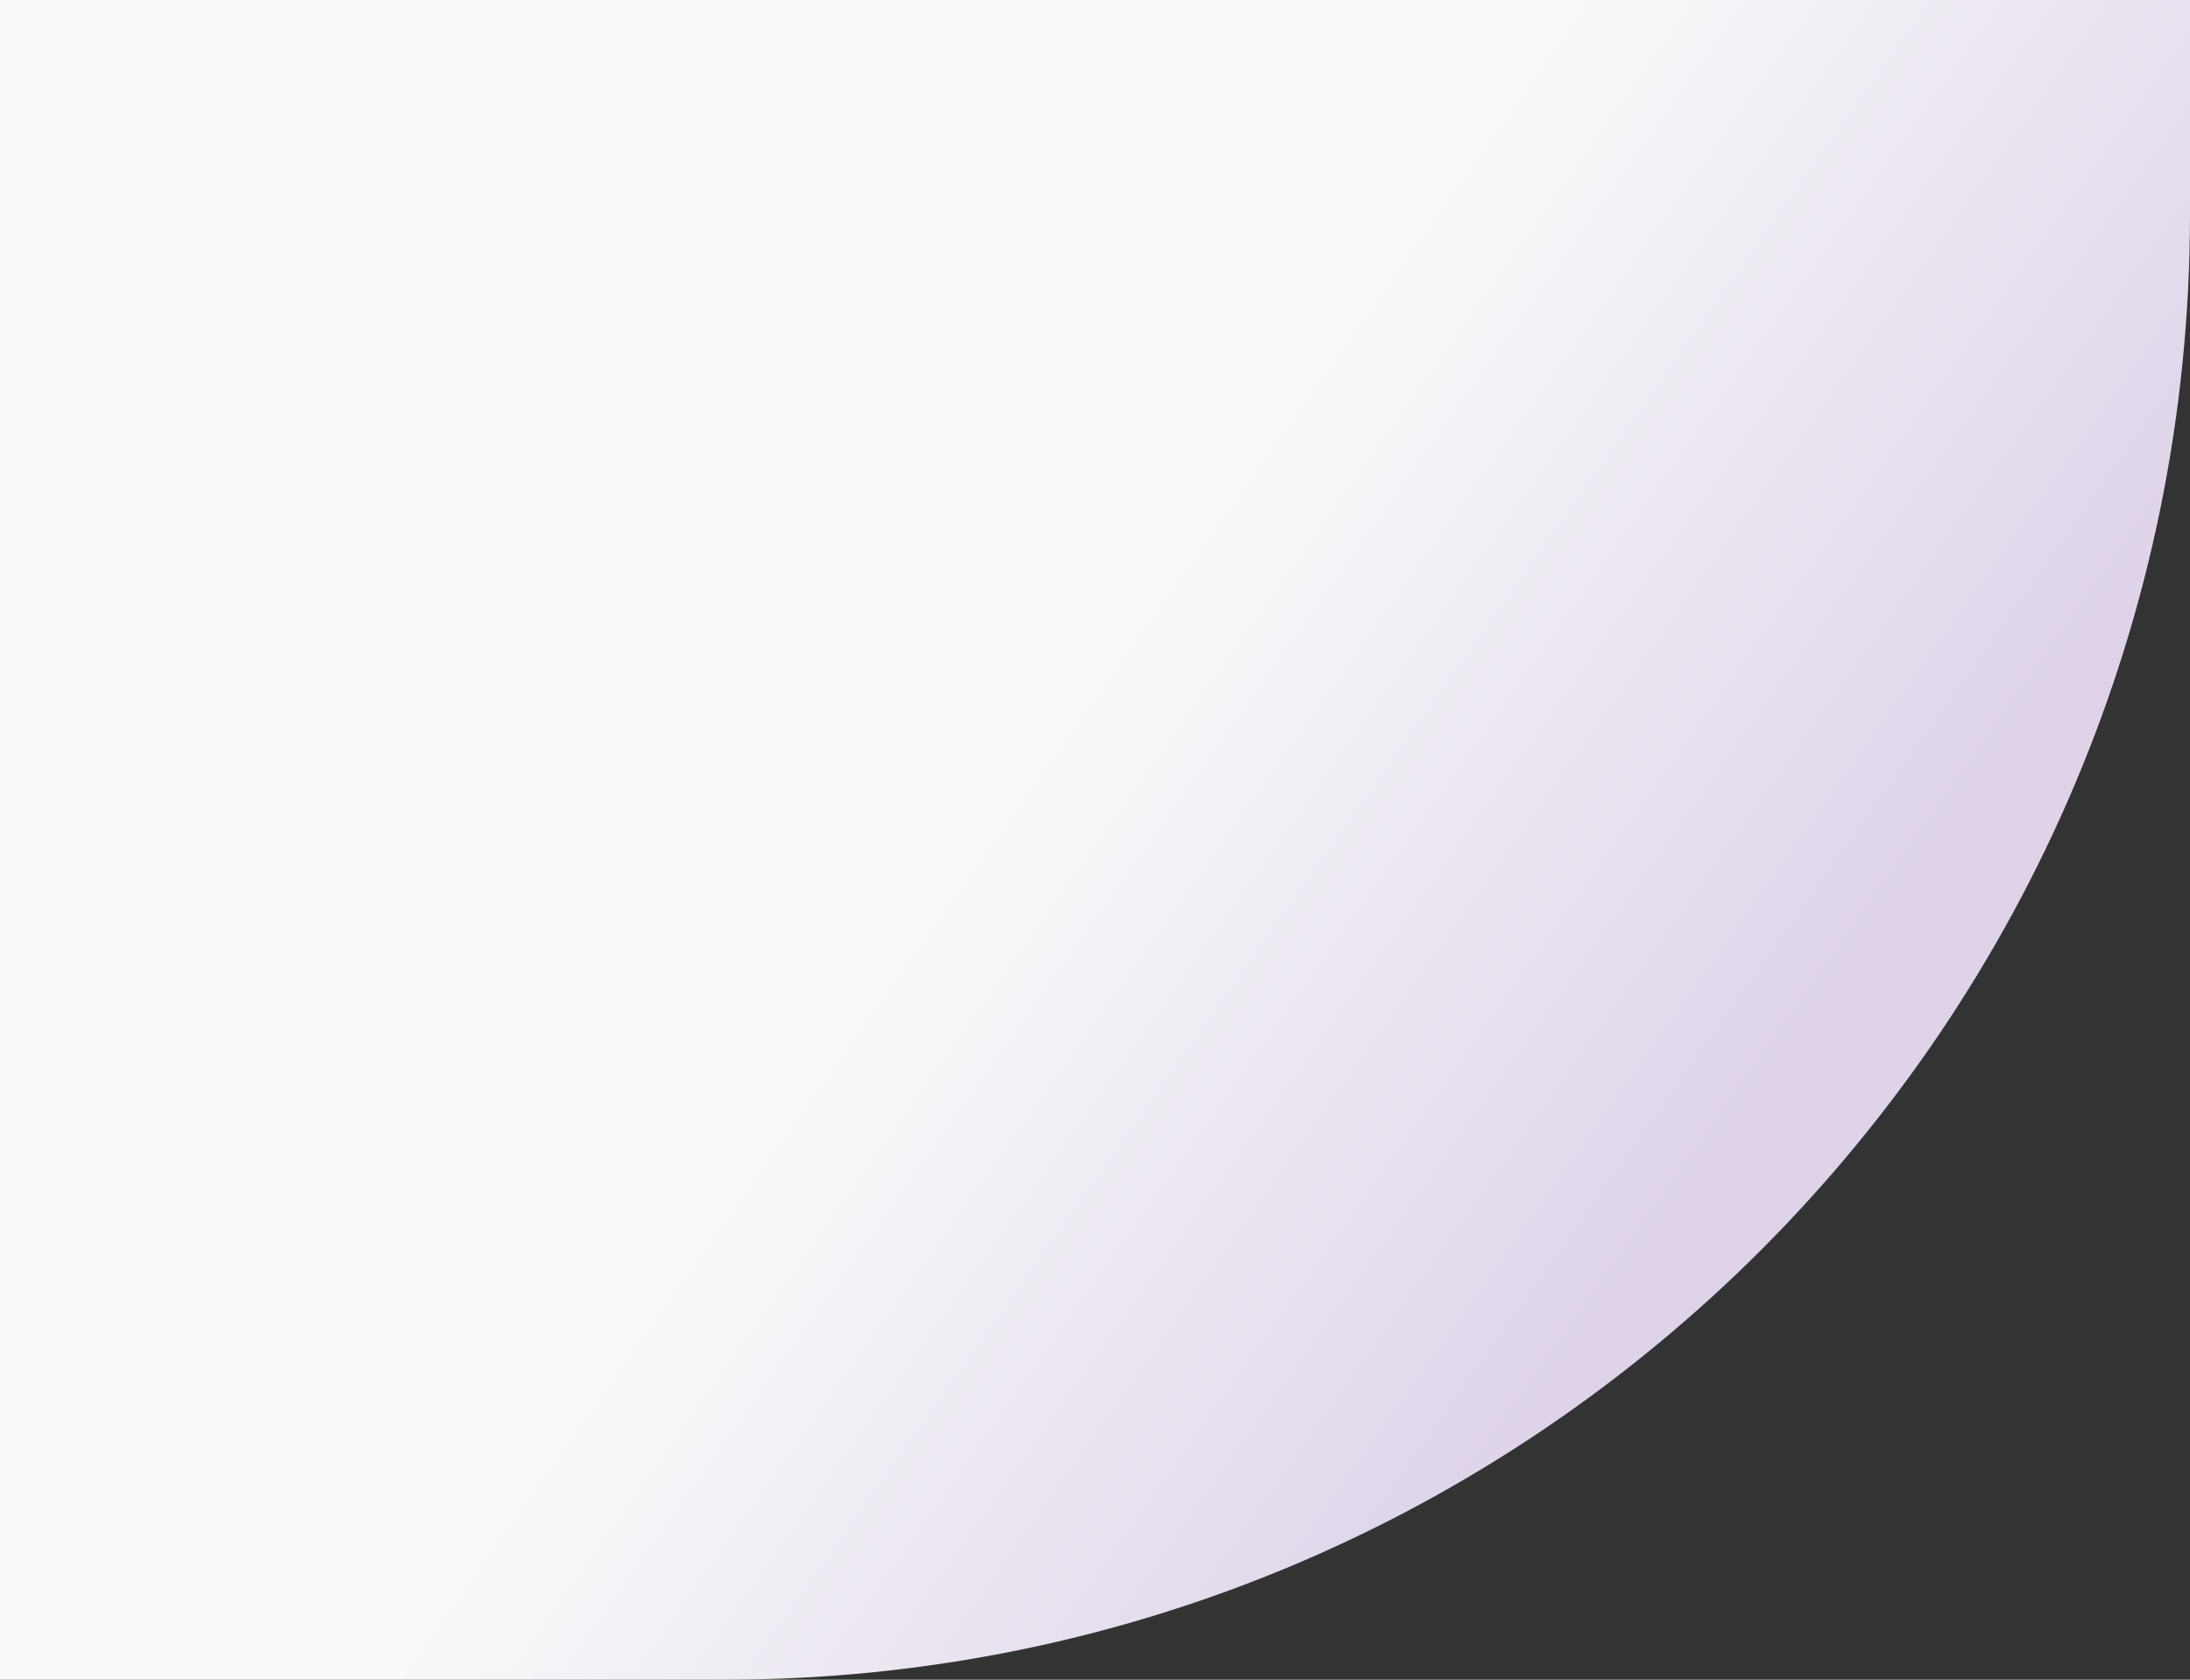
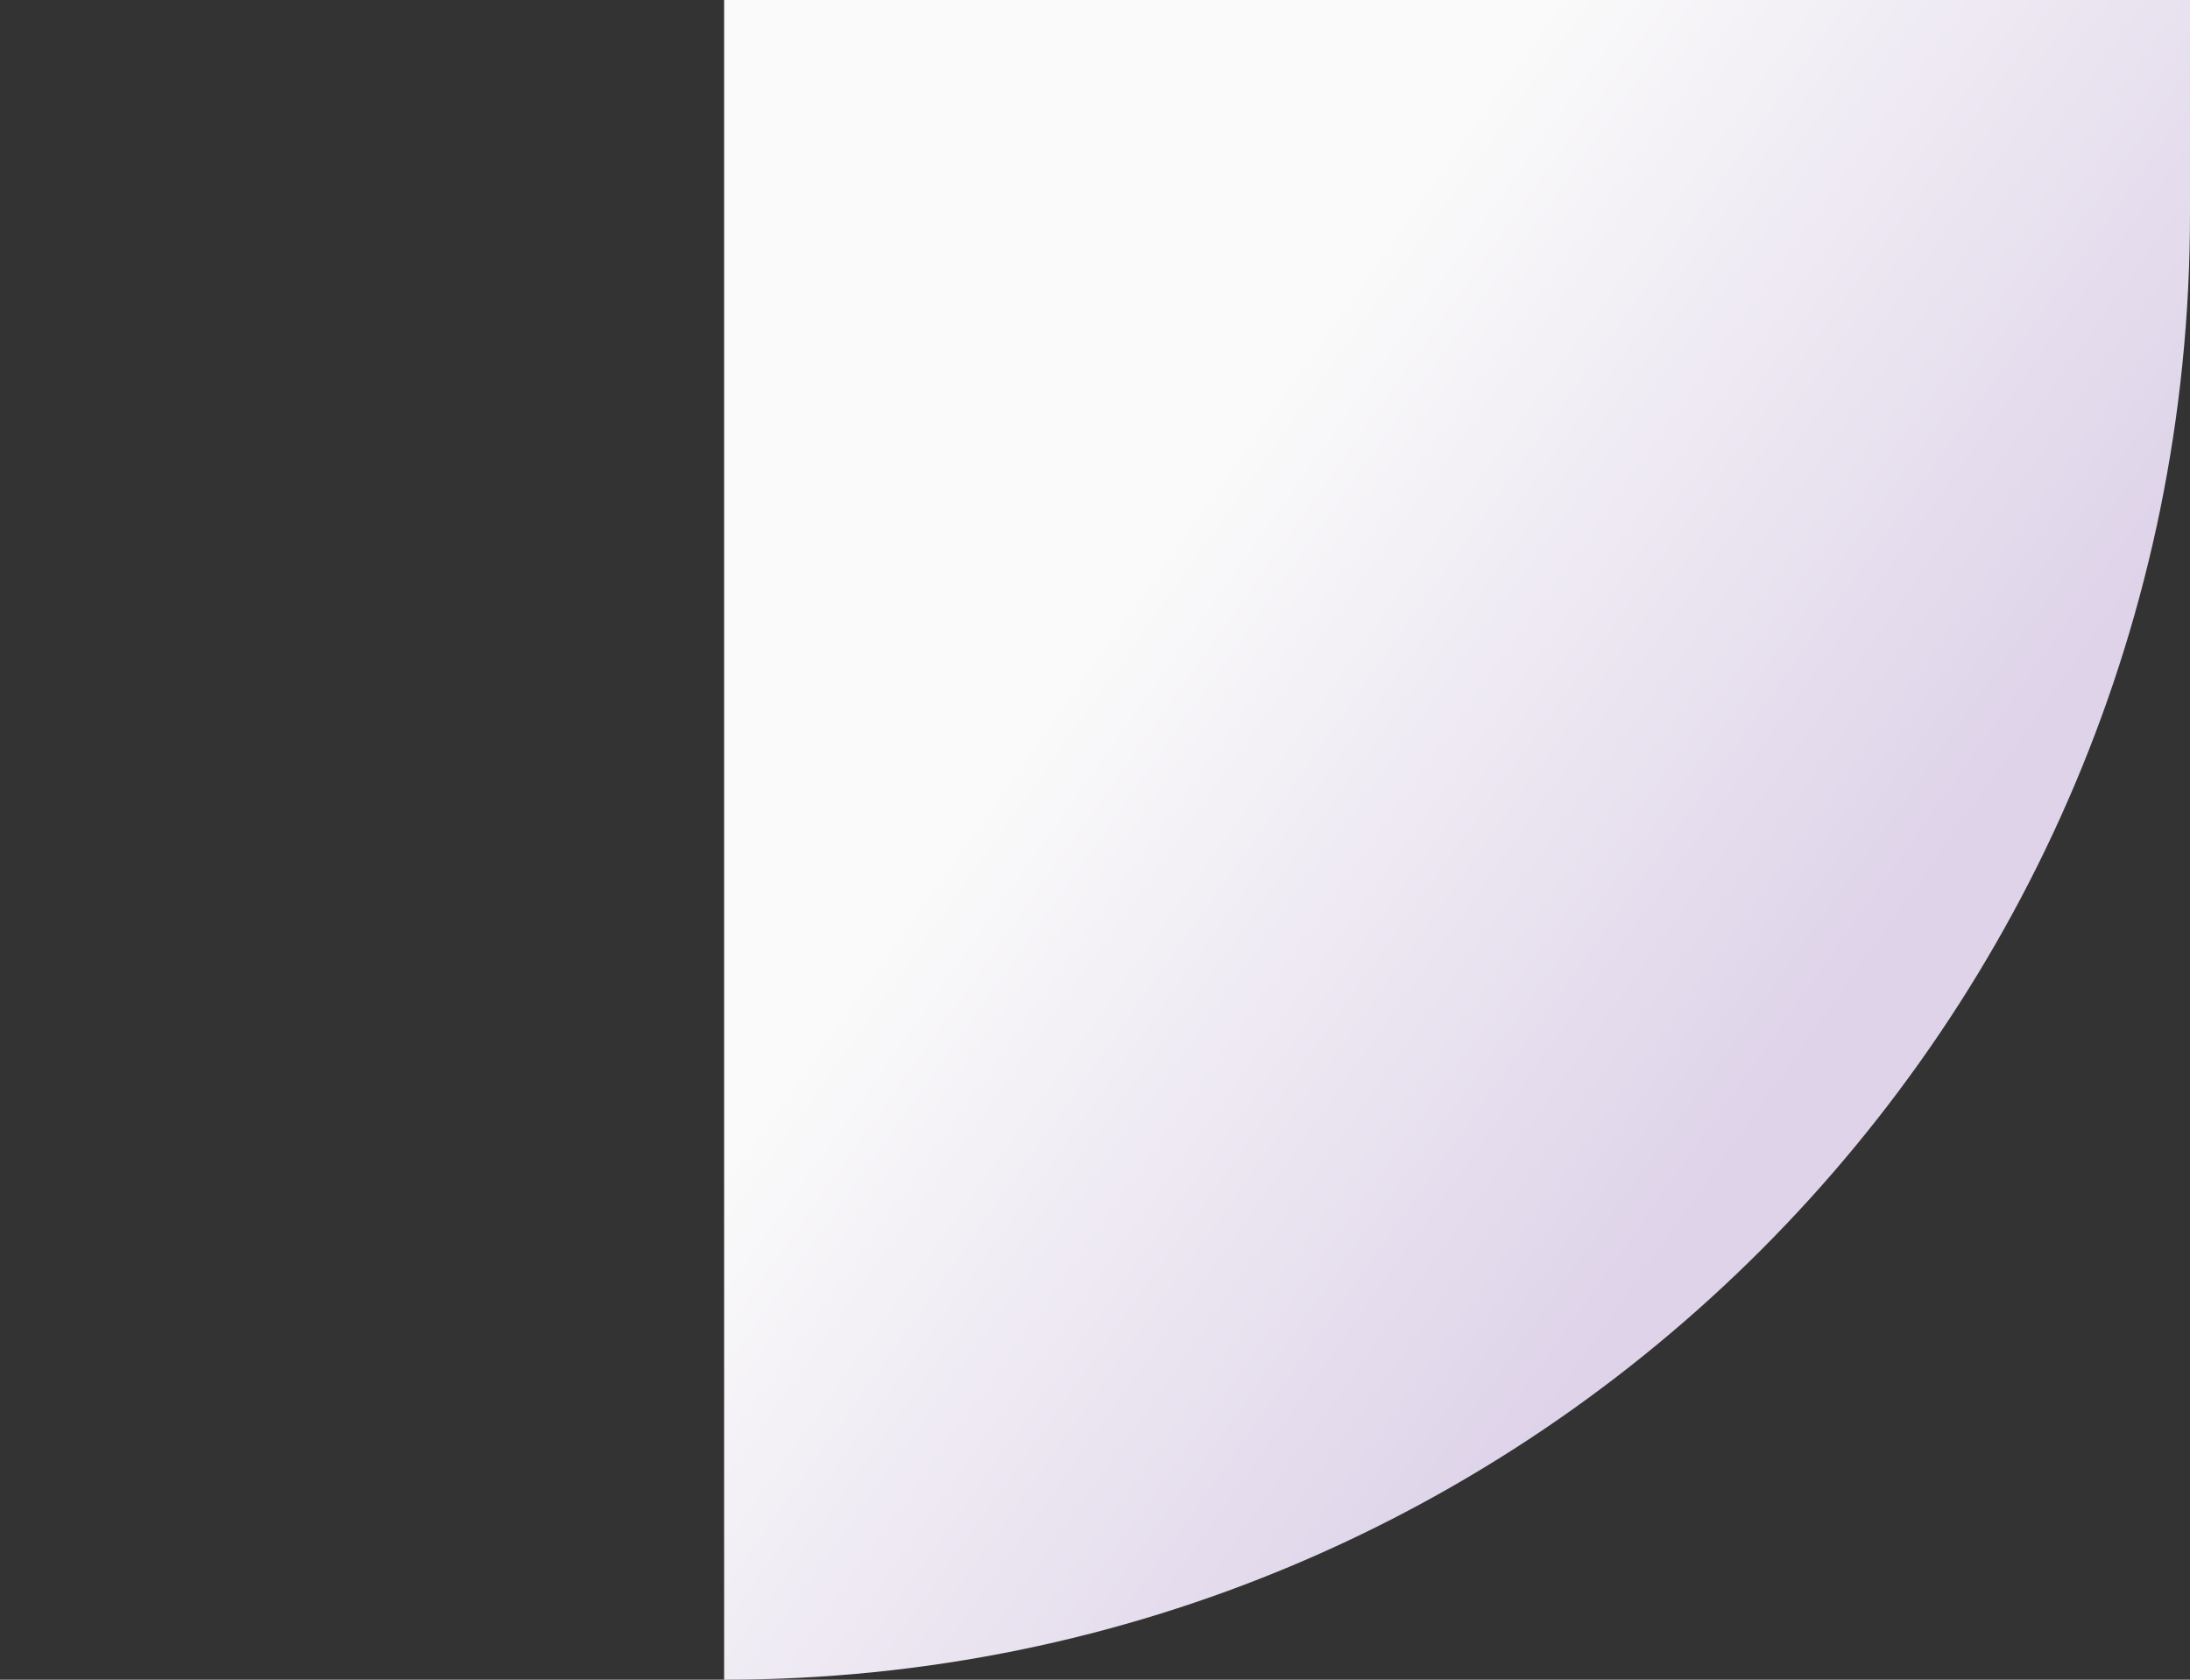
<svg xmlns="http://www.w3.org/2000/svg" width="747" height="573" viewBox="0 0 747 573" fill="none">
  <rect x="0" y="0" width="747" height="573" fill="#333333" stroke="none" />
-   <path d="M-36 0H747V73C747 349.142 523.142 573 247 573H-36V0Z" fill="url(#paint0_linear_2769_20977)" />
+   <path d="M-36 0H747V73C747 349.142 523.142 573 247 573V0Z" fill="url(#paint0_linear_2769_20977)" />
  <defs>
    <linearGradient id="paint0_linear_2769_20977" x1="335.5" y1="273.5" x2="565" y2="436" gradientUnits="userSpaceOnUse">
      <stop stop-color="#FAFAFA" />
      <stop offset="1" stop-color="#DED3E9" />
    </linearGradient>
  </defs>
</svg>